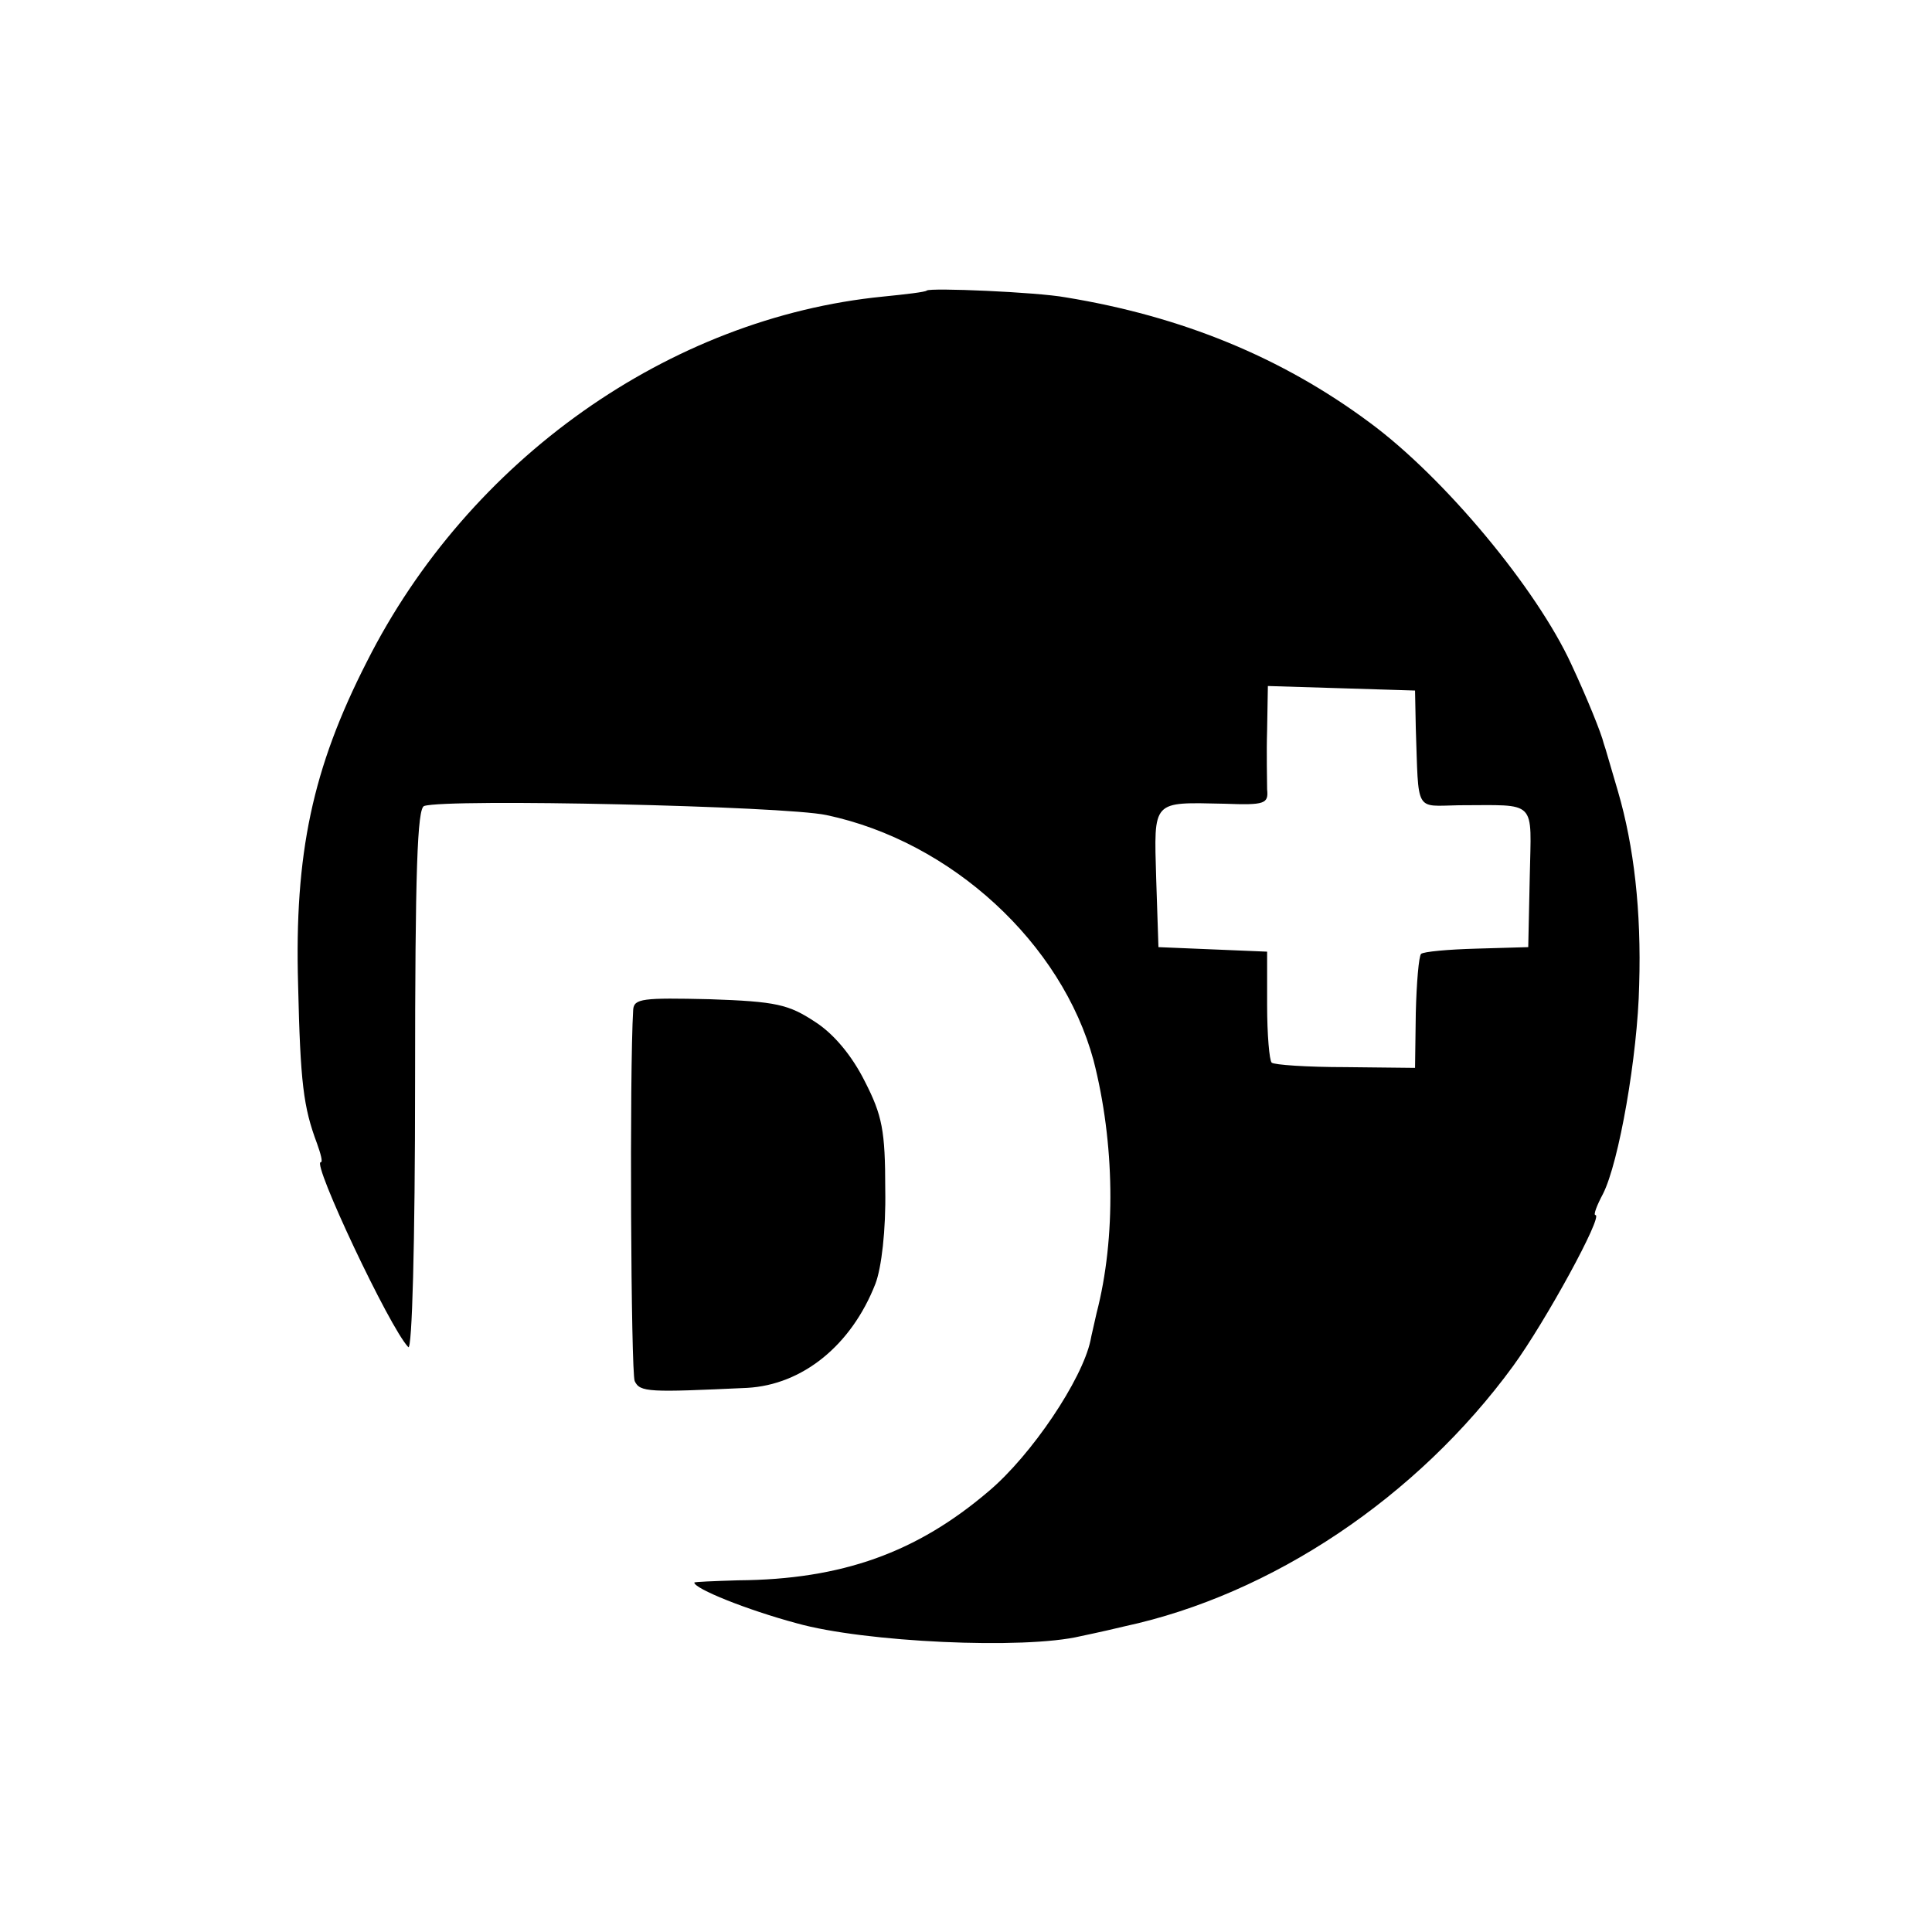
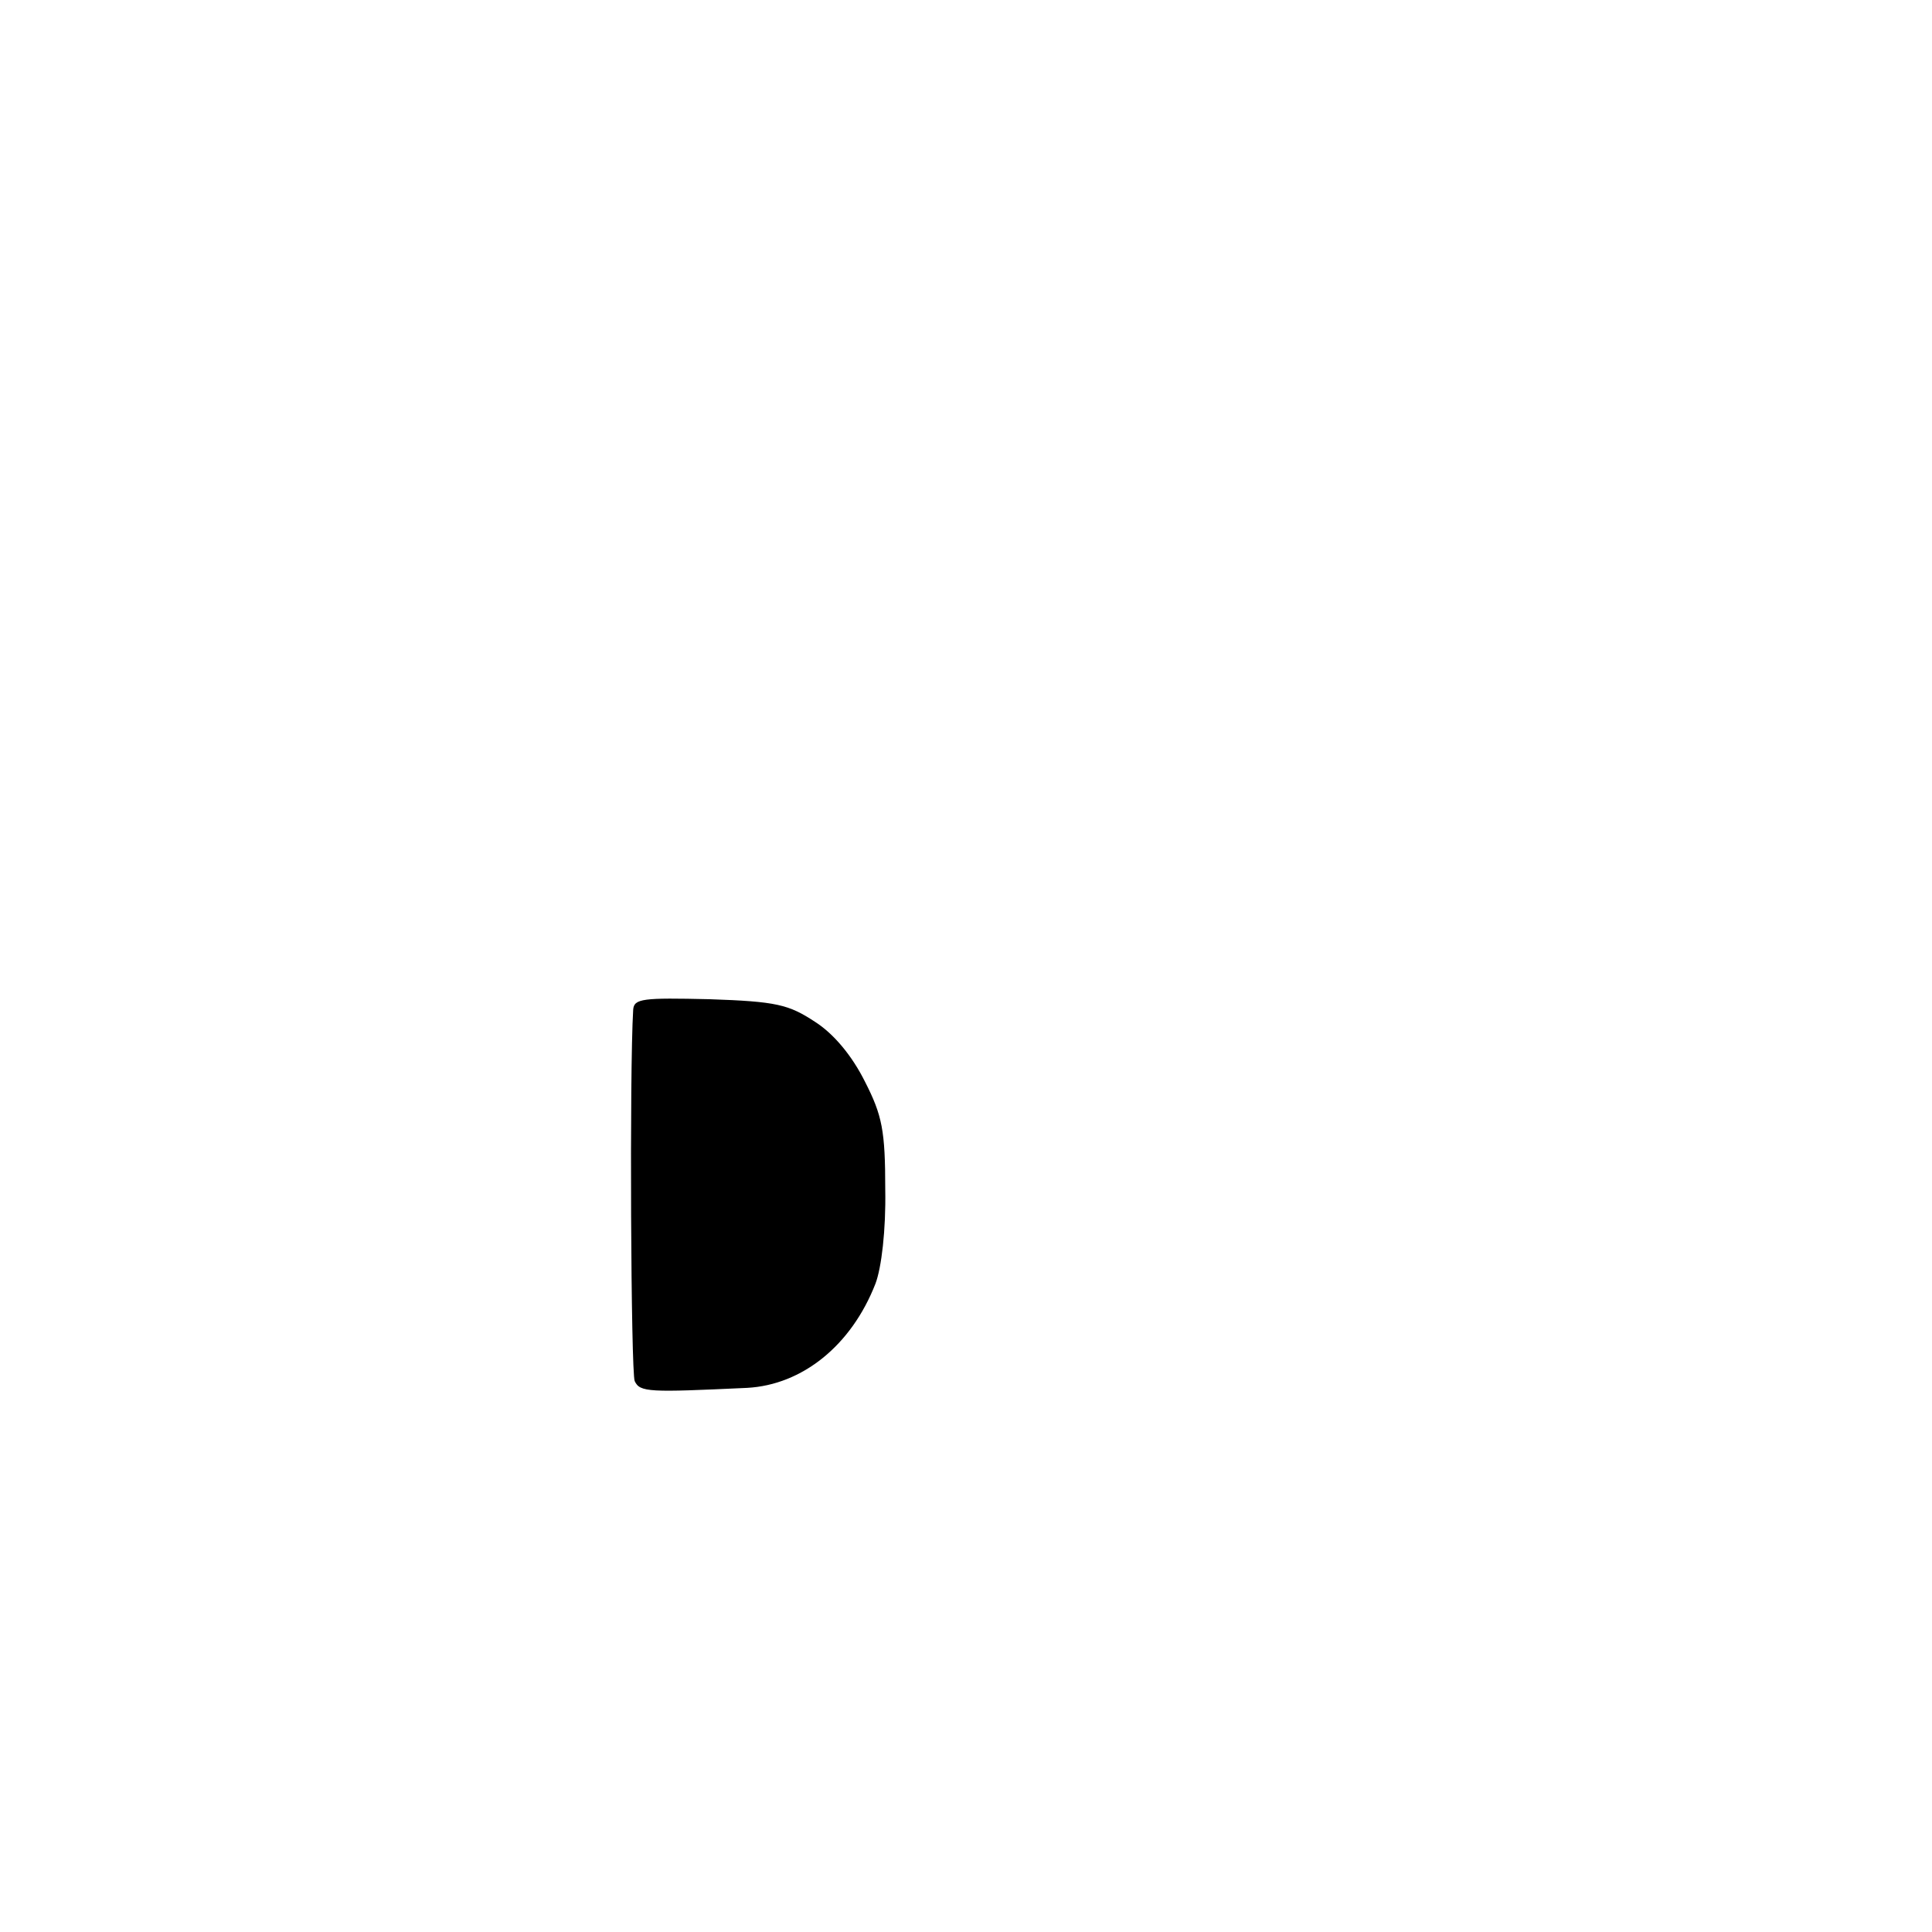
<svg xmlns="http://www.w3.org/2000/svg" version="1.0" width="256pt" height="256pt" viewBox="0 0 256 256" preserveAspectRatio="xMidYMid meet">
  <g transform="translate(0,256) scale(0.1,-0.1)" fill="#000000" stroke="none">
-     <path d="M1228 2175 c-2 -2 -28 -5 -58 -8 -283 -28 -549 -216 -684 -484 -72 -141 -96 -254 -91 -428 3 -130 7 -162 25 -210 5 -14 8 -25 5 -25 -12 0 91 -219 116 -245 5 -5 9 135 9 352 0 280 3 362 12 365 30 10 477 0 533 -12 166 -35 312 -170 354 -325 28 -109 30 -235 4 -335 -3 -14 -7 -30 -8 -36 -11 -52 -78 -152 -135 -200 -95 -81 -194 -117 -332 -118 -32 -1 -58 -2 -58 -3 0 -8 69 -36 136 -54 89 -25 301 -35 376 -17 24 5 50 11 58 13 195 42 388 171 515 345 43 59 120 200 109 200 -3 0 2 13 10 28 21 41 46 183 48 277 3 98 -7 184 -28 256 -9 30 -17 59 -19 64 -3 13 -22 60 -43 105 -46 100 -168 247 -267 320 -117 87 -250 141 -403 166 -38 7 -180 13 -184 9z m648 -580 c4 -113 -2 -103 57 -102 105 0 96 9 94 -95 l-2 -93 -69 -2 c-37 -1 -70 -4 -73 -7 -3 -3 -6 -38 -7 -78 l-1 -73 -92 1 c-51 0 -95 3 -98 6 -3 3 -6 37 -6 76 l0 71 -72 3 -72 3 -3 91 c-3 105 -6 101 91 99 53 -2 58 0 56 19 0 12 -1 47 0 79 l1 58 98 -3 97 -3 1 -50z" />
    <path d="M839 1222 c-5 -82 -3 -480 2 -492 7 -15 19 -15 149 -9 73 4 138 56 170 138 8 21 14 71 13 125 0 78 -4 98 -27 143 -17 34 -41 63 -66 79 -35 23 -51 27 -140 30 -88 2 -100 1 -101 -14z" />
  </g>
</svg>